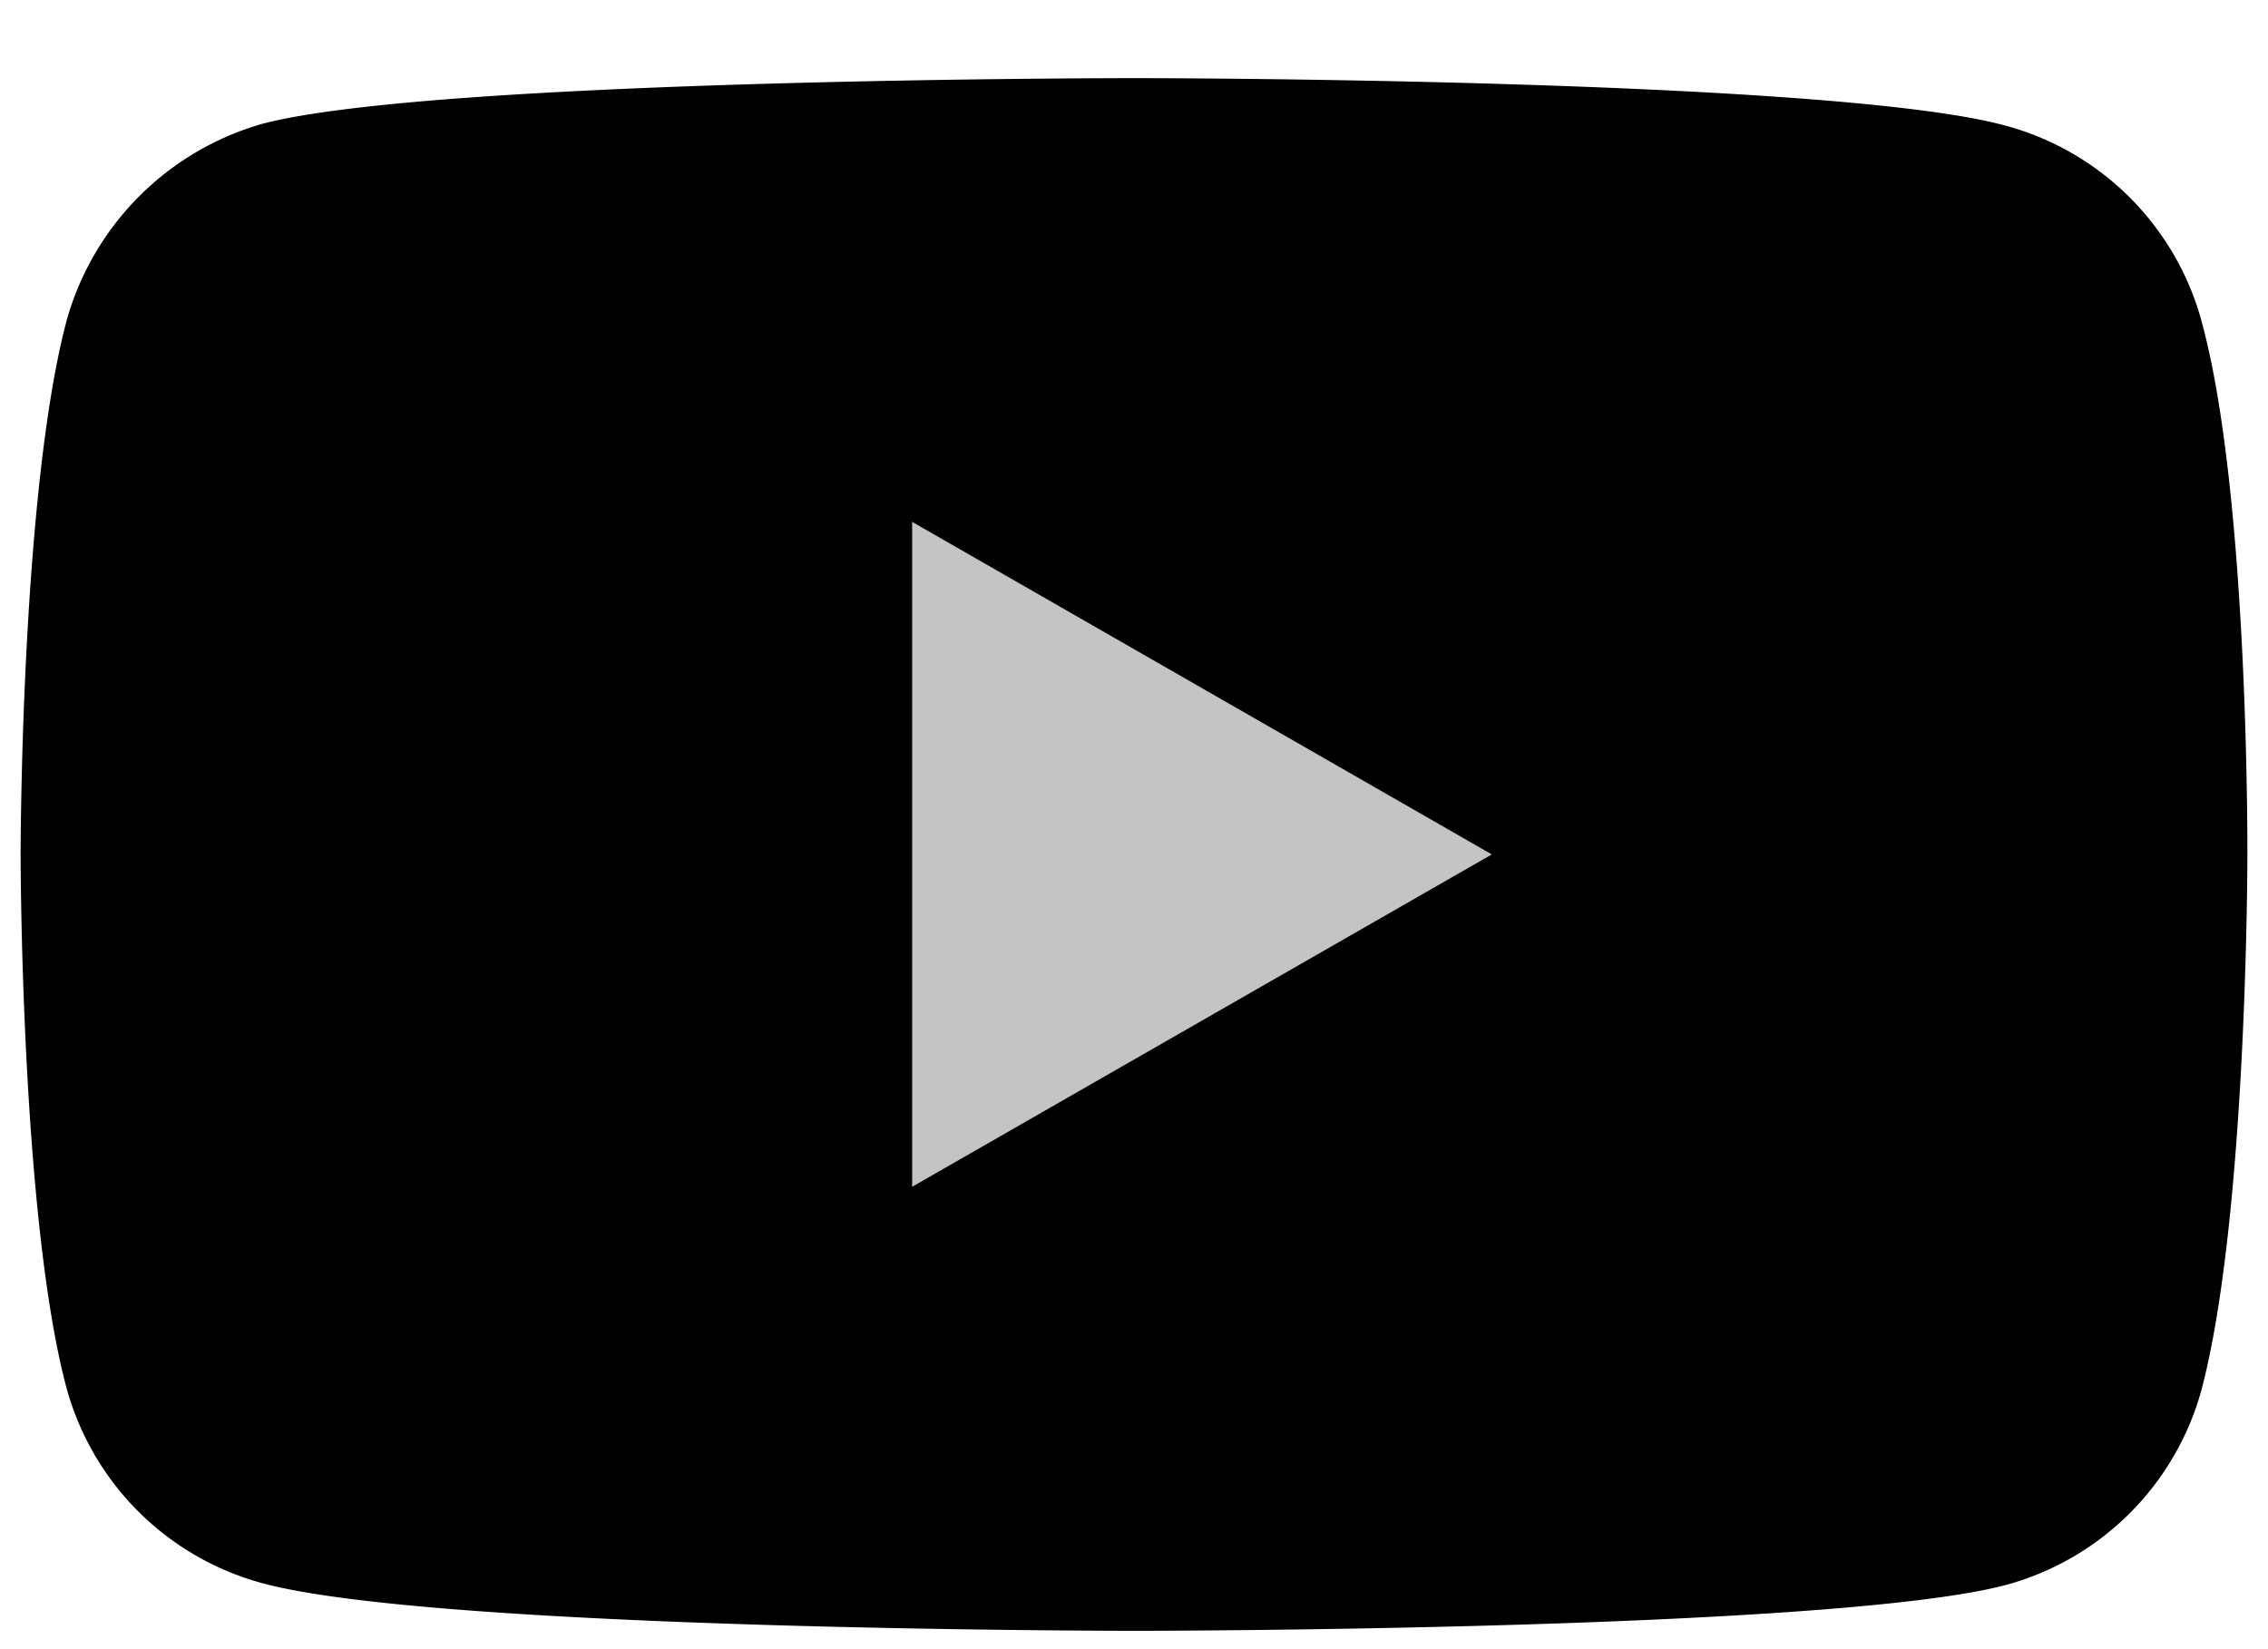
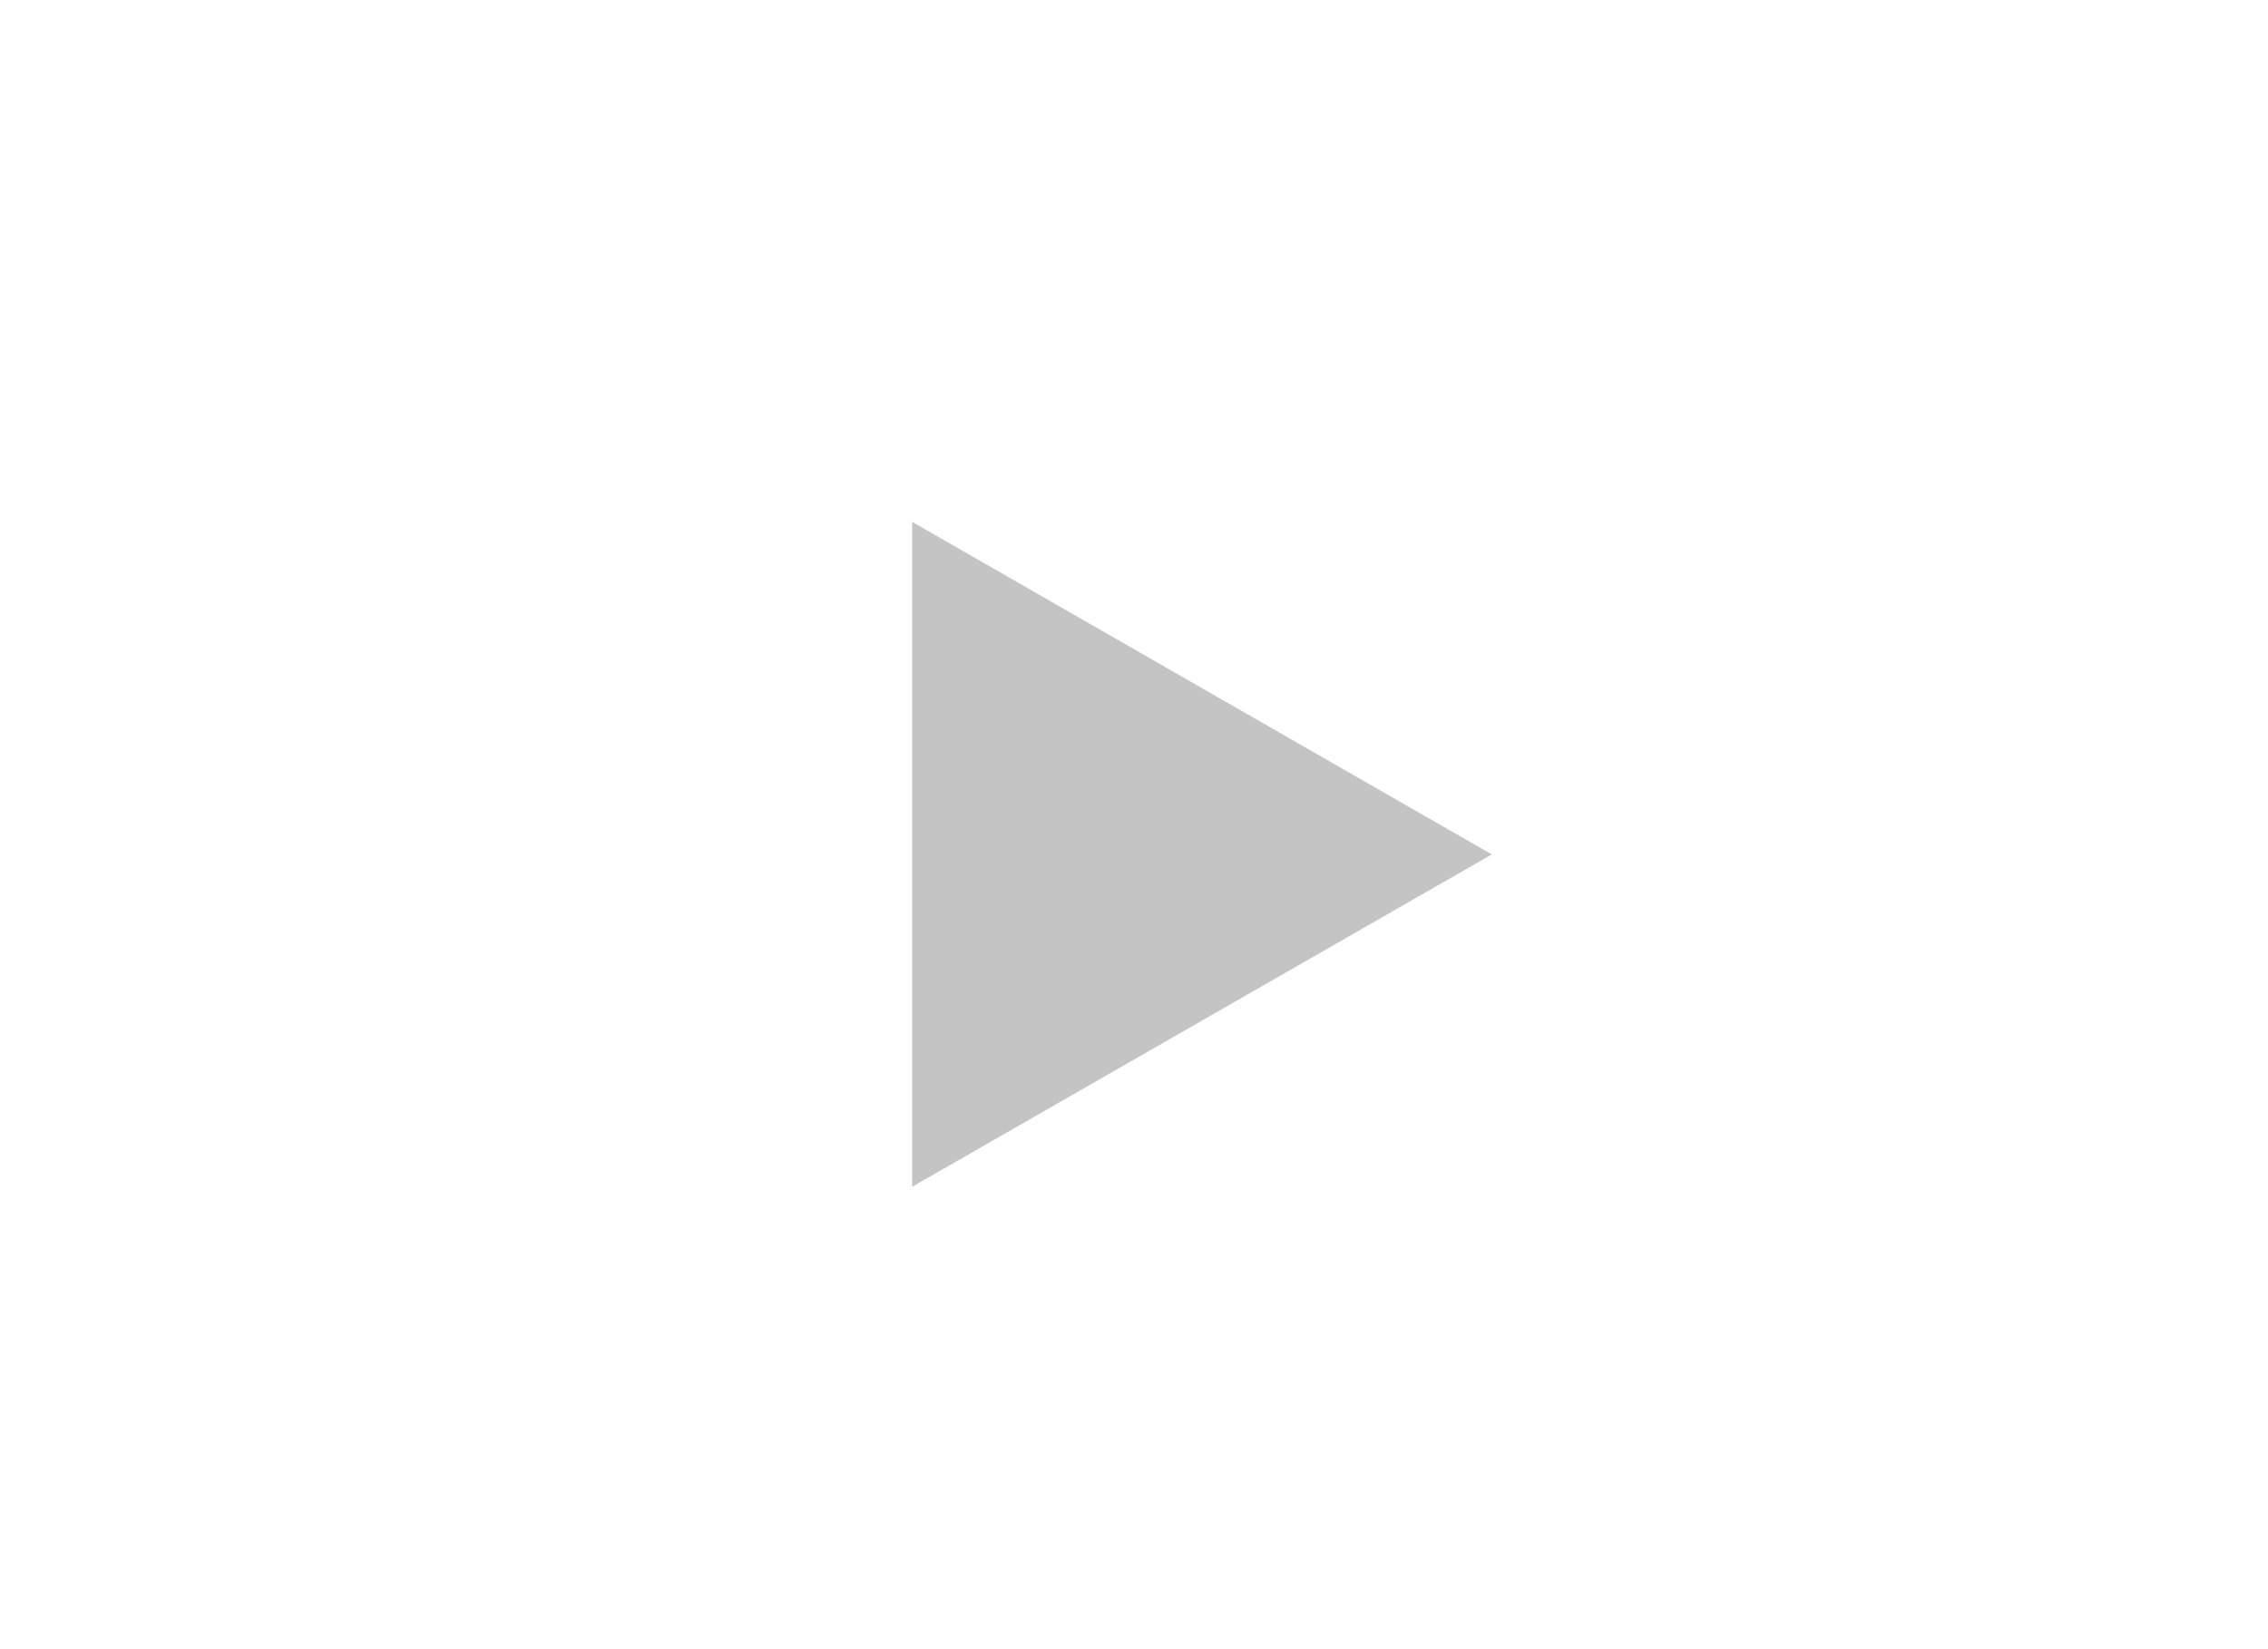
<svg xmlns="http://www.w3.org/2000/svg" viewBox="0 0 22 16" fill="none">
-   <path d="M21.355 3.114a2.701 2.701 0 00-1.904-1.896c-1.69-.46-8.45-.46-8.45-.46s-6.762 0-8.452.442A2.756 2.756 0 00.645 3.114C.2 4.798.2 8.29.2 8.29s0 3.51.445 5.175a2.7 2.7 0 001.904 1.896c1.708.461 8.451.461 8.451.461s6.761 0 8.451-.443a2.701 2.701 0 001.904-1.896c.445-1.684.445-5.175.445-5.175s.018-3.51-.445-5.193z" fill="#000" />
  <path d="M14.47 8.289L8.848 5.063v6.451L14.47 8.29z" fill="#C4C4C4" />
</svg>